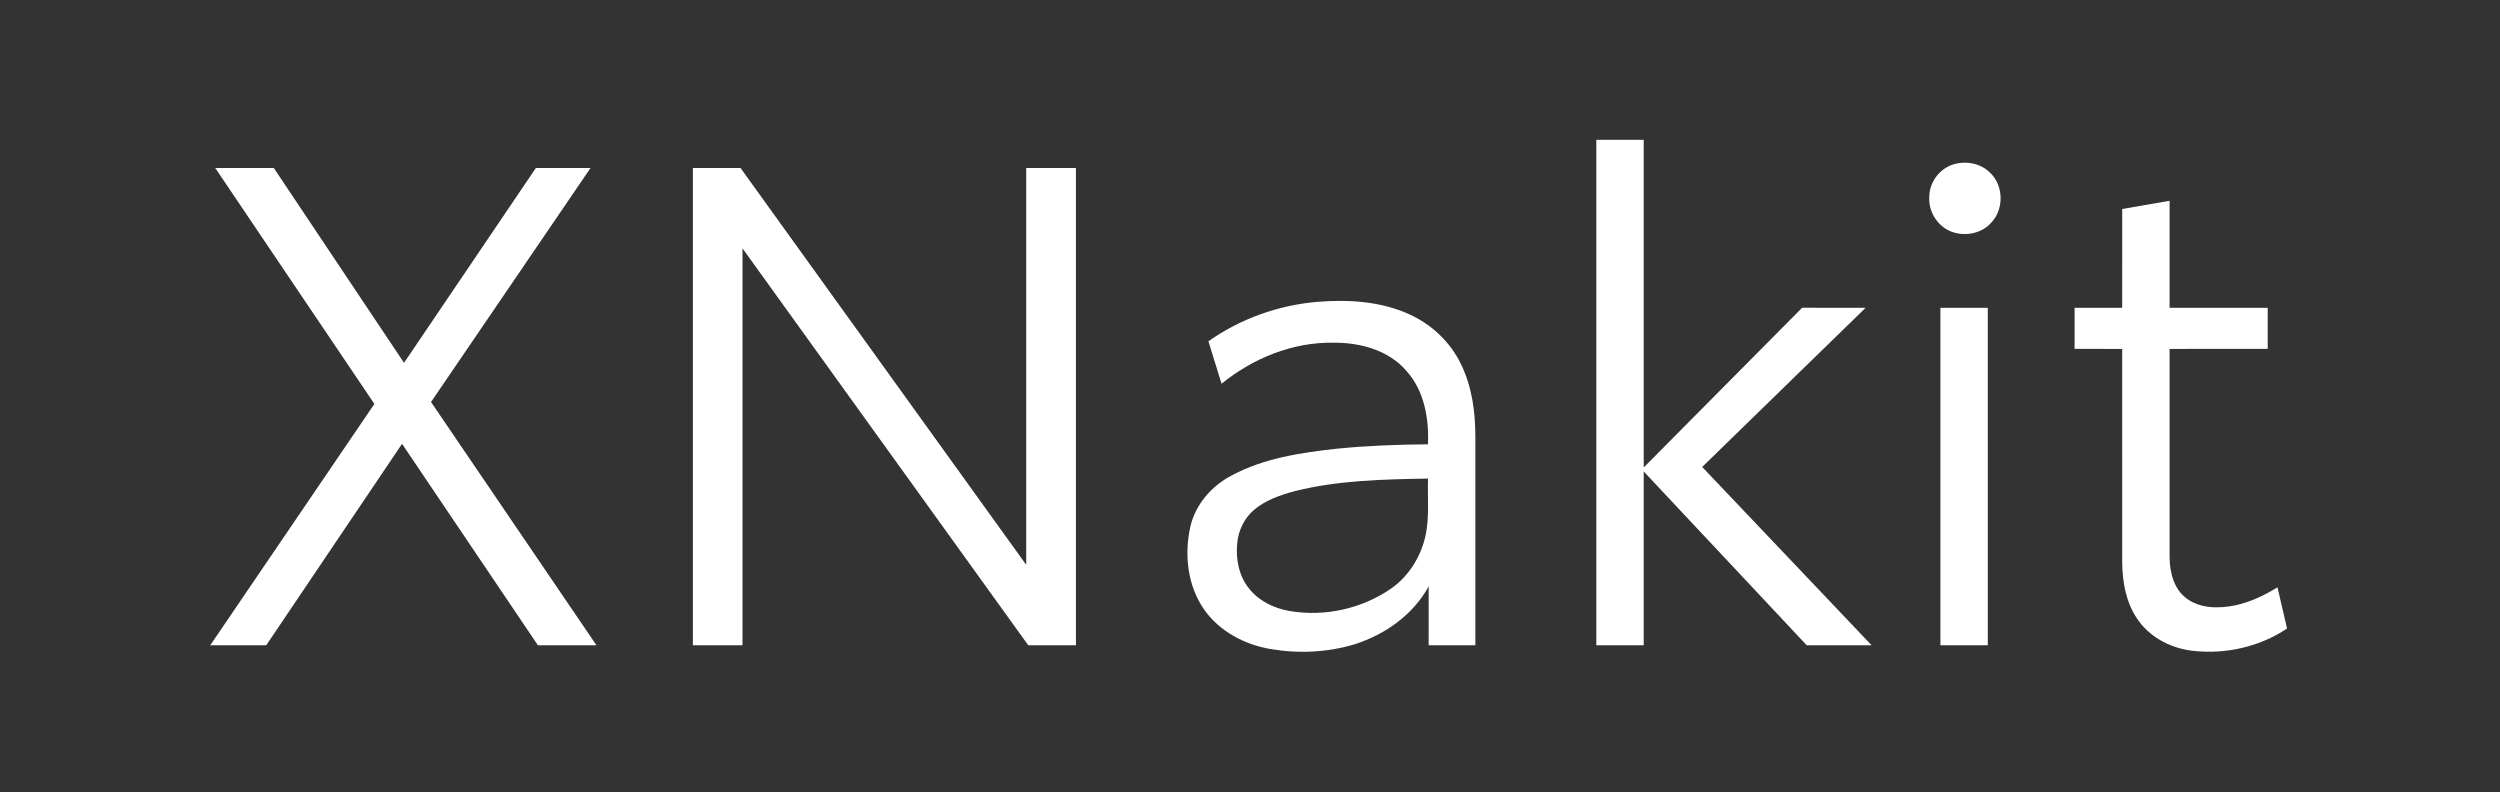
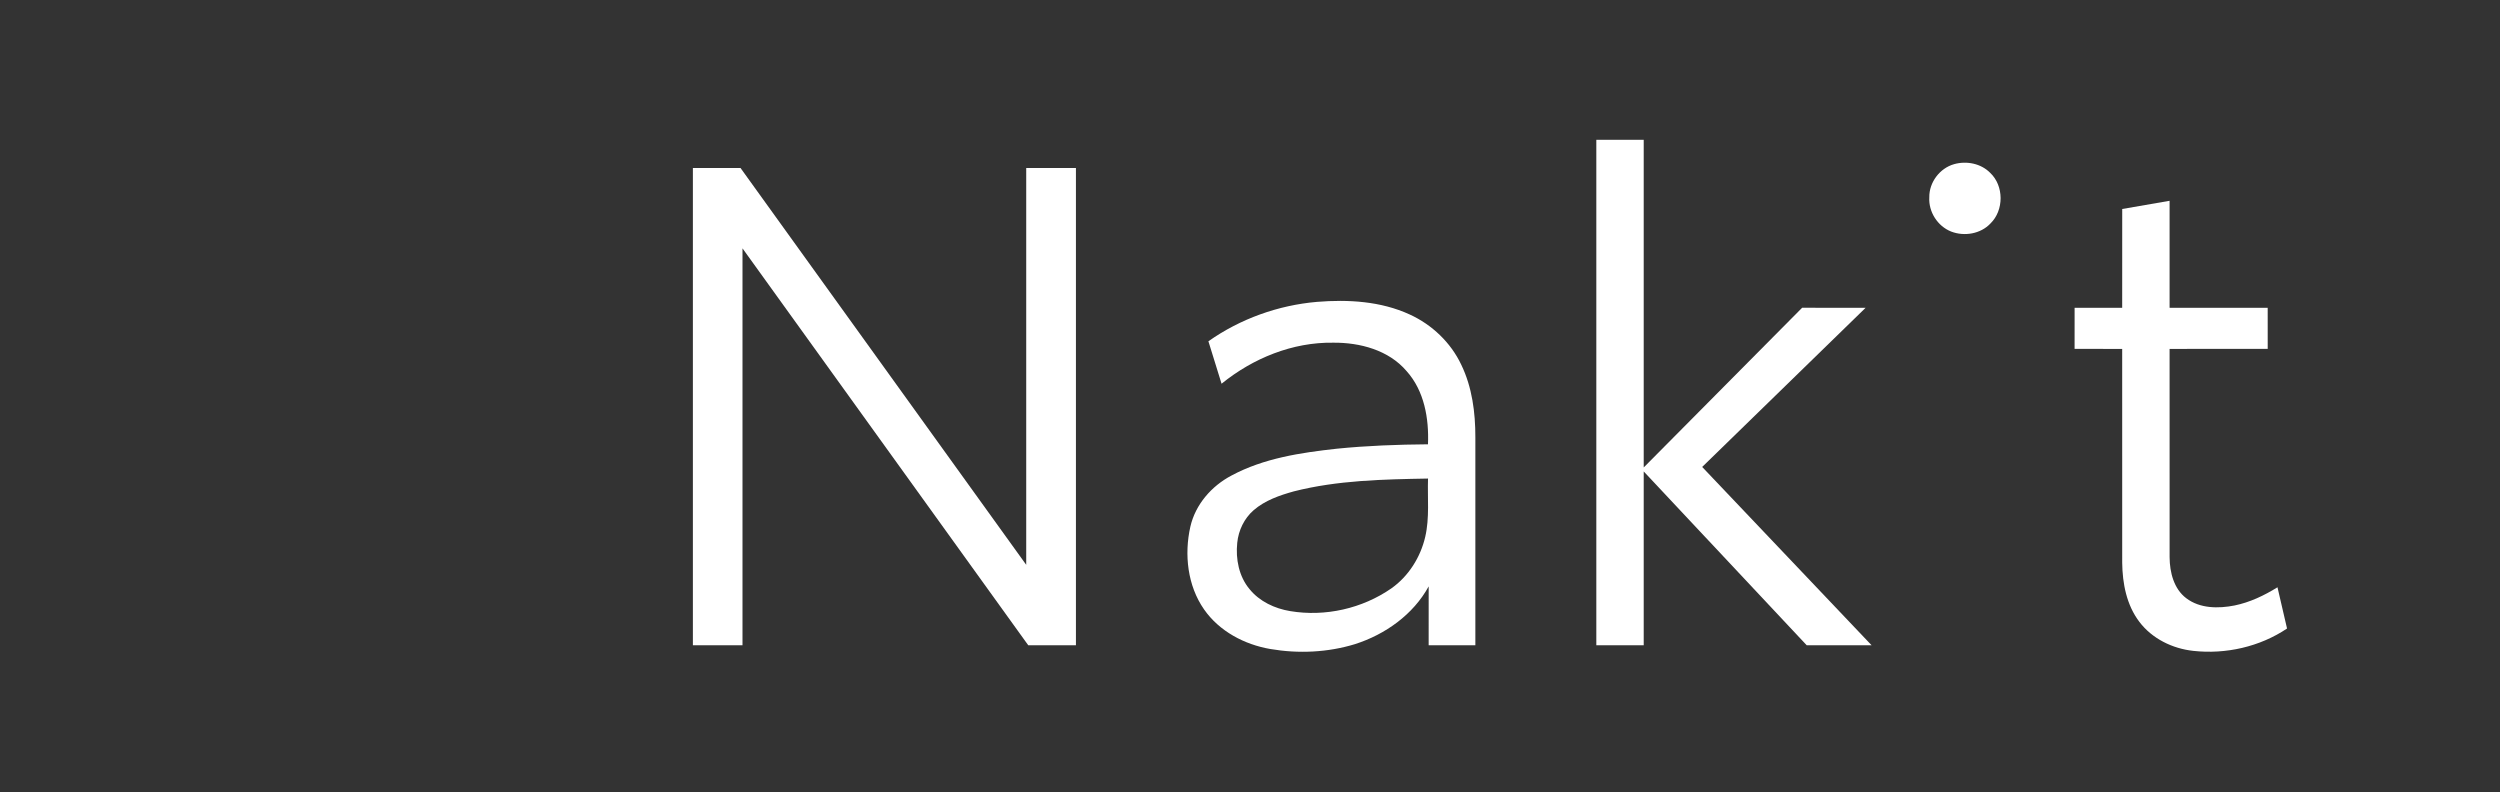
<svg xmlns="http://www.w3.org/2000/svg" width="1395pt" height="442pt" viewBox="0 0 1395 442" version="1.1">
  <rect x="0" y="0" width="1395" height="442" fill="#333333" stroke="none" />
  <g id="#ffffffff">
    <path fill="#ffffff" opacity="1.00" d=" M 890.75 78.00 C 899.56 78.00 908.37 78.00 917.19 78.00 C 917.19 138.95 917.18 199.89 917.19 260.84 C 946.66 231.13 976.10 201.40 1005.60 171.72 C 1017.40 171.79 1029.21 171.73 1041.01 171.75 C 1010.62 201.36 980.23 230.96 949.82 260.56 C 981.30 293.75 1012.85 326.87 1044.34 360.05 C 1032.27 360.07 1020.21 360.06 1008.14 360.06 C 977.83 327.72 947.51 295.39 917.19 263.06 C 917.18 295.39 917.19 327.73 917.19 360.06 C 908.37 360.06 899.56 360.06 890.75 360.06 C 890.75 266.04 890.75 172.02 890.75 78.00 Z" />
    <path fill="#ffffff" opacity="1.00" d=" M 1090.40 91.60 C 1097.33 89.64 1105.39 91.21 1110.52 96.44 C 1118.25 103.70 1118.25 117.33 1110.68 124.70 C 1105.19 130.54 1096.09 132.05 1088.75 129.21 C 1081.17 126.22 1076.05 118.18 1076.55 110.05 C 1076.44 101.72 1082.40 93.85 1090.40 91.60 Z" />
-     <path fill="#ffffff" opacity="1.00" d=" M 120.11 93.75 C 131.00 93.75 141.90 93.75 152.79 93.75 C 177.01 129.98 201.22 166.23 225.45 202.46 C 249.95 166.21 274.48 129.98 299.01 93.75 C 309.18 93.75 319.34 93.75 329.51 93.75 C 299.86 137.28 270.16 180.79 240.51 224.32 C 271.29 269.56 302.06 314.81 332.82 360.06 C 321.93 360.07 311.04 360.06 300.15 360.06 C 274.87 322.60 249.61 285.12 224.34 247.66 C 199.09 285.13 173.81 322.58 148.56 360.05 C 138.14 360.07 127.73 360.06 117.32 360.06 C 147.84 315.17 178.40 270.31 208.91 225.40 C 179.30 181.52 149.69 137.65 120.11 93.75 Z" />
    <path fill="#ffffff" opacity="1.00" d=" M 386.63 93.75 C 395.49 93.74 404.36 93.75 413.22 93.75 C 466.37 167.55 519.47 241.37 572.63 315.17 C 572.62 241.36 572.62 167.56 572.63 93.75 C 581.87 93.75 591.12 93.75 600.37 93.75 C 600.38 182.52 600.38 271.29 600.37 360.06 C 591.50 360.07 582.64 360.05 573.77 360.07 C 520.60 286.25 467.49 212.39 414.31 138.58 C 414.31 212.41 414.32 286.23 414.31 360.06 C 405.08 360.06 395.85 360.06 386.63 360.06 C 386.62 271.29 386.62 182.52 386.63 93.75 Z" />
    <path fill="#ffffff" opacity="1.00" d=" M 1184.20 116.62 C 1193.01 115.10 1201.81 113.55 1210.63 112.04 C 1210.63 131.94 1210.62 151.84 1210.63 171.75 C 1228.88 171.75 1247.12 171.74 1265.37 171.75 C 1265.38 179.39 1265.36 187.03 1265.38 194.67 C 1247.13 194.71 1228.88 194.68 1210.63 194.69 C 1210.63 233.47 1210.62 272.24 1210.64 311.01 C 1210.71 319.34 1212.98 328.58 1219.96 333.83 C 1227.57 339.61 1237.87 339.63 1246.87 337.86 C 1255.44 336.11 1263.43 332.29 1270.83 327.70 C 1272.62 335.37 1274.40 343.04 1276.17 350.71 C 1260.97 360.91 1242.01 365.19 1223.87 363.19 C 1212.26 361.93 1200.89 356.41 1193.77 346.99 C 1186.62 337.63 1184.32 325.54 1184.19 314.01 C 1184.18 274.24 1184.19 234.46 1184.18 194.69 C 1175.32 194.68 1166.47 194.71 1157.62 194.68 C 1157.63 187.03 1157.61 179.39 1157.63 171.75 C 1166.47 171.74 1175.33 171.75 1184.18 171.75 C 1184.20 153.37 1184.17 134.99 1184.20 116.62 Z" />
    <path fill="#ffffff" opacity="1.00" d=" M 674.29 190.43 C 692.05 177.90 713.27 170.30 734.92 168.44 C 752.32 167.03 770.52 168.07 786.59 175.47 C 799.05 181.15 809.54 191.14 815.40 203.55 C 821.46 216.09 823.28 230.22 823.25 244.02 C 823.25 282.70 823.25 321.38 823.25 360.06 C 814.56 360.06 805.87 360.06 797.19 360.06 C 797.19 349.10 797.17 338.15 797.20 327.20 C 788.59 342.94 773.01 354.00 756.14 359.41 C 740.89 364.09 724.49 364.83 708.80 362.14 C 694.36 359.64 680.35 352.24 671.86 340.04 C 662.61 326.79 660.73 309.38 664.22 293.87 C 667.06 281.47 676.04 271.20 687.15 265.36 C 705.18 255.67 725.82 252.59 745.91 250.38 C 762.82 248.68 779.82 248.06 796.81 247.92 C 797.41 233.56 794.78 218.10 784.87 207.07 C 774.89 195.34 758.86 191.10 743.98 191.22 C 721.24 190.87 699.13 199.91 681.63 214.12 C 679.18 206.22 676.76 198.32 674.29 190.43 M 721.97 274.18 C 714.02 276.39 705.90 279.20 699.56 284.67 C 694.26 289.26 691.06 295.97 690.38 302.90 C 689.44 311.94 691.30 321.67 697.27 328.76 C 702.84 335.64 711.31 339.57 719.92 341.00 C 739.44 344.27 760.16 339.59 776.42 328.29 C 786.00 321.51 792.64 310.93 795.28 299.55 C 797.76 288.88 796.48 277.87 796.84 267.03 C 771.78 267.49 746.39 267.97 721.97 274.18 Z" />
-     <path fill="#ffffff" opacity="1.00" d=" M 1082.75 171.75 C 1091.56 171.75 1100.37 171.75 1109.18 171.75 C 1109.19 234.52 1109.19 297.29 1109.19 360.06 C 1100.37 360.06 1091.56 360.06 1082.75 360.06 C 1082.75 297.29 1082.75 234.52 1082.75 171.75 Z" />
  </g>
</svg>